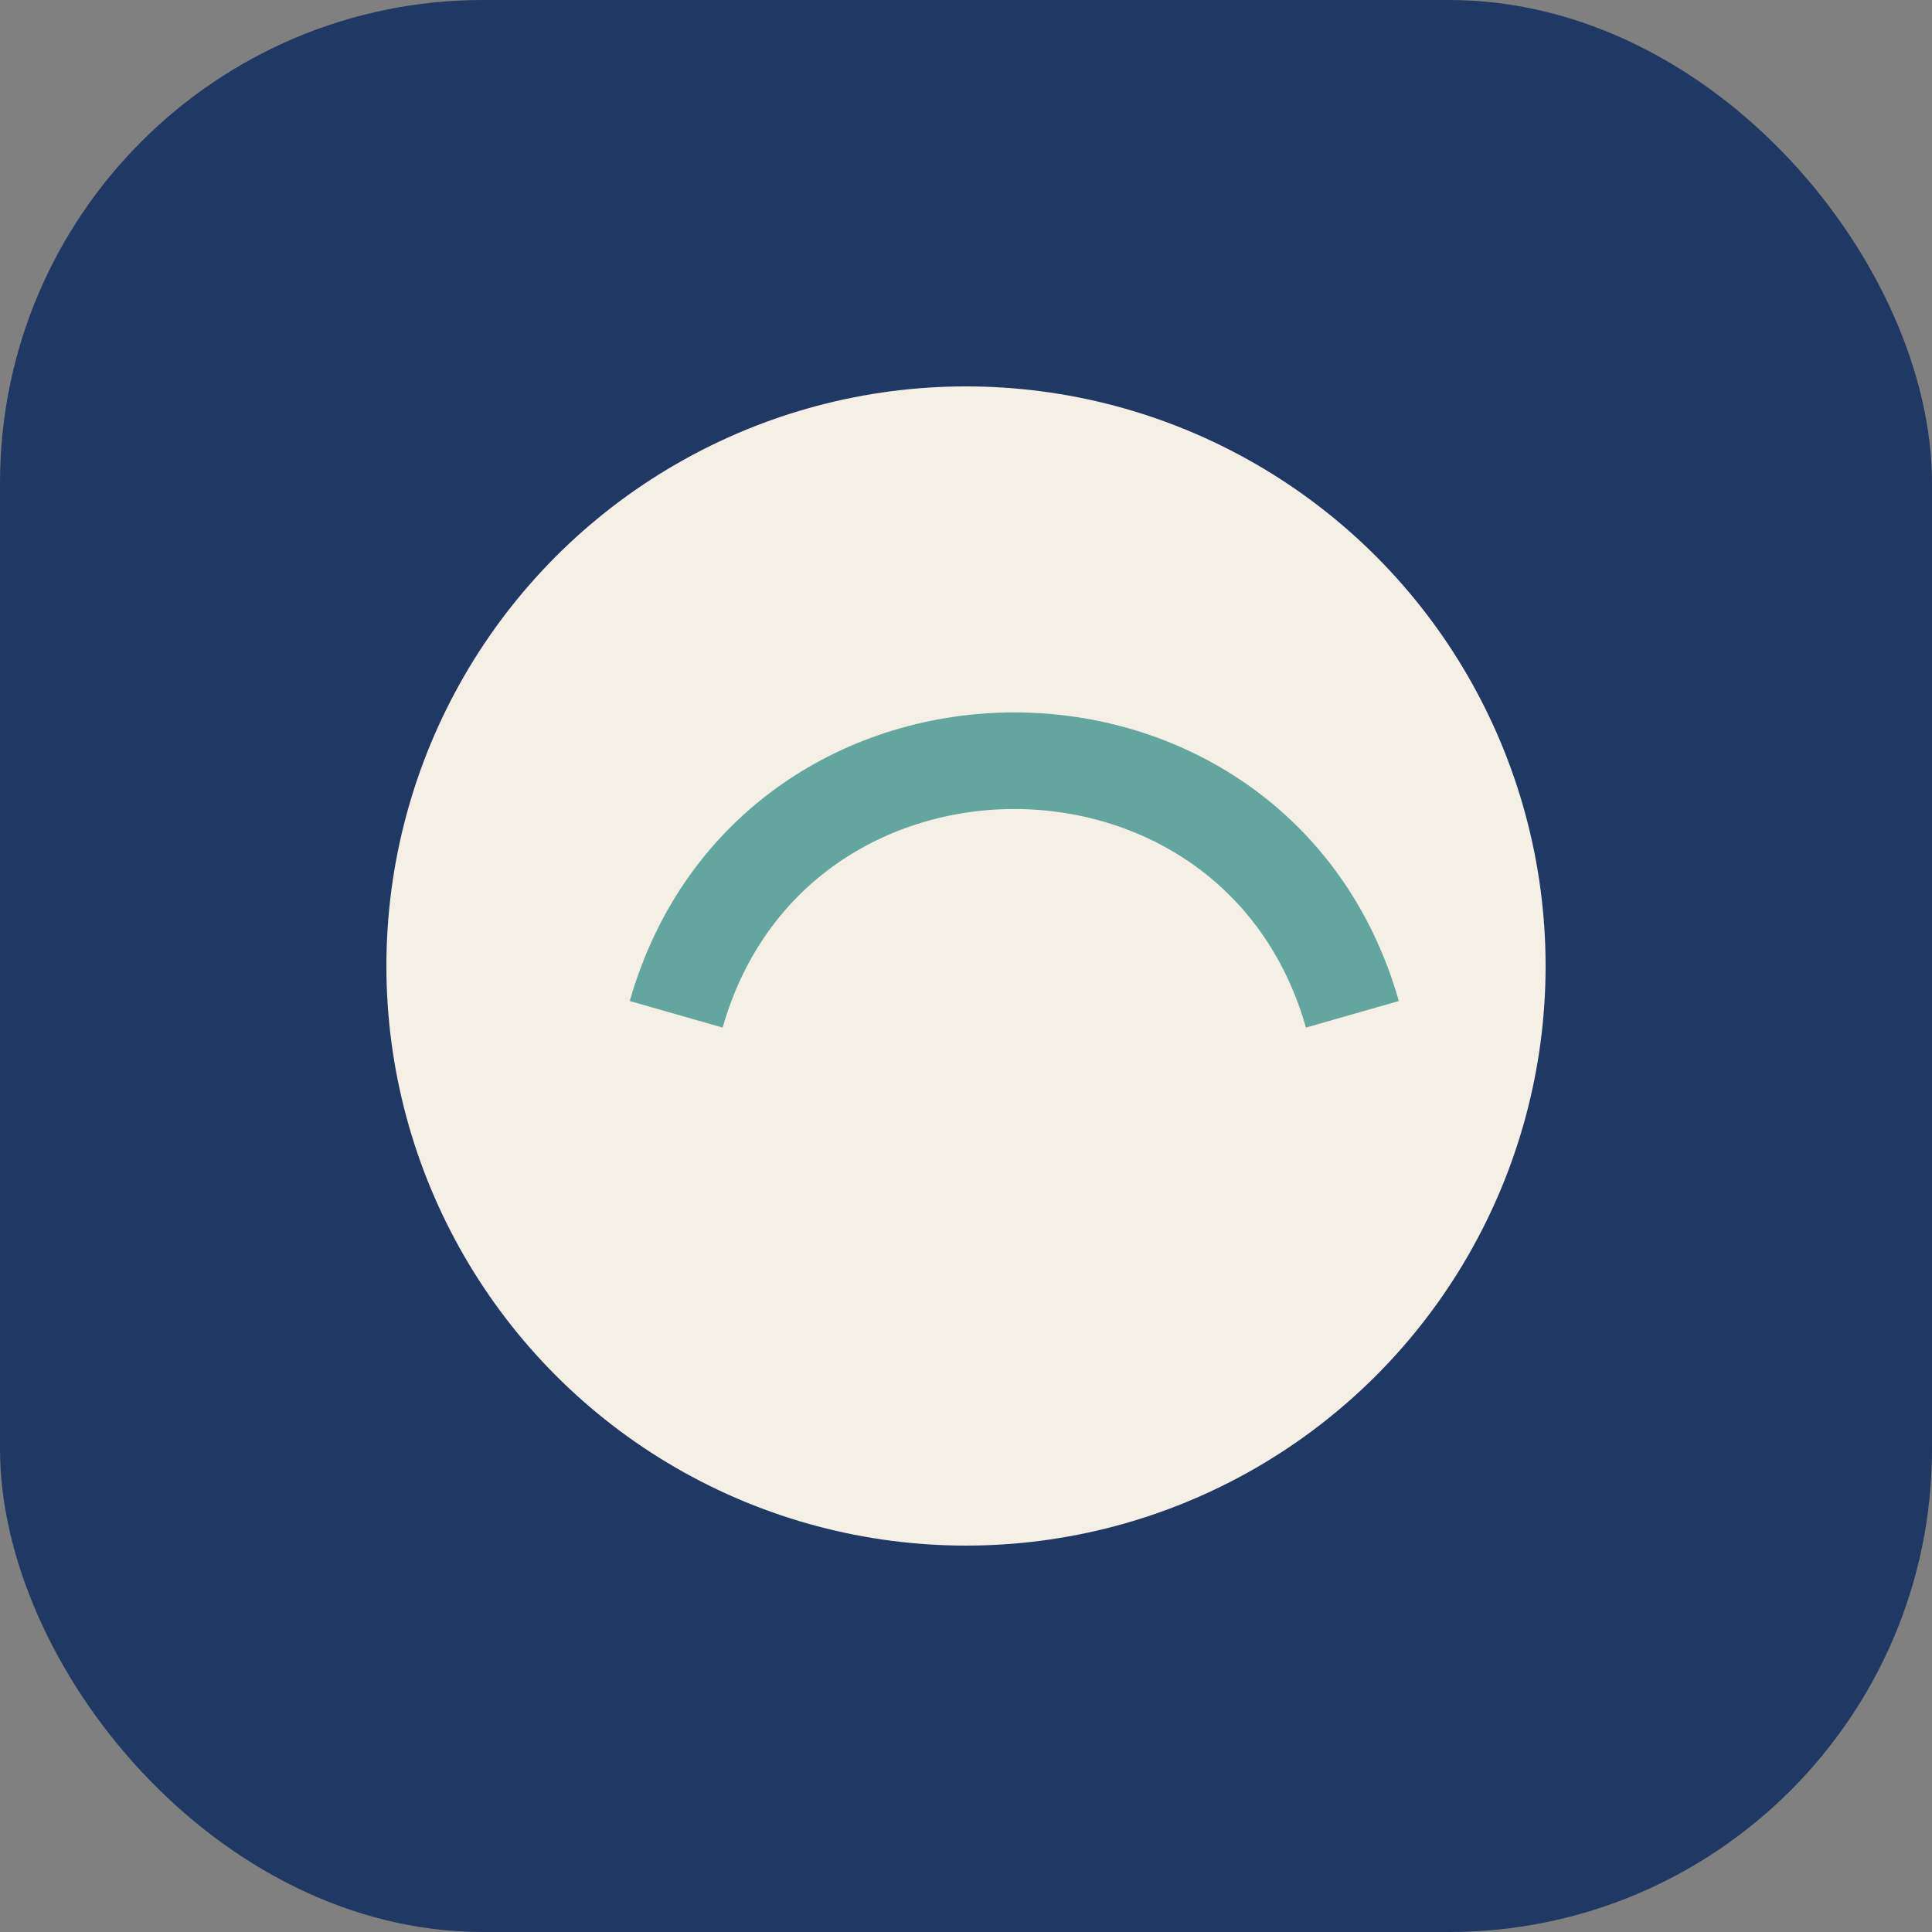
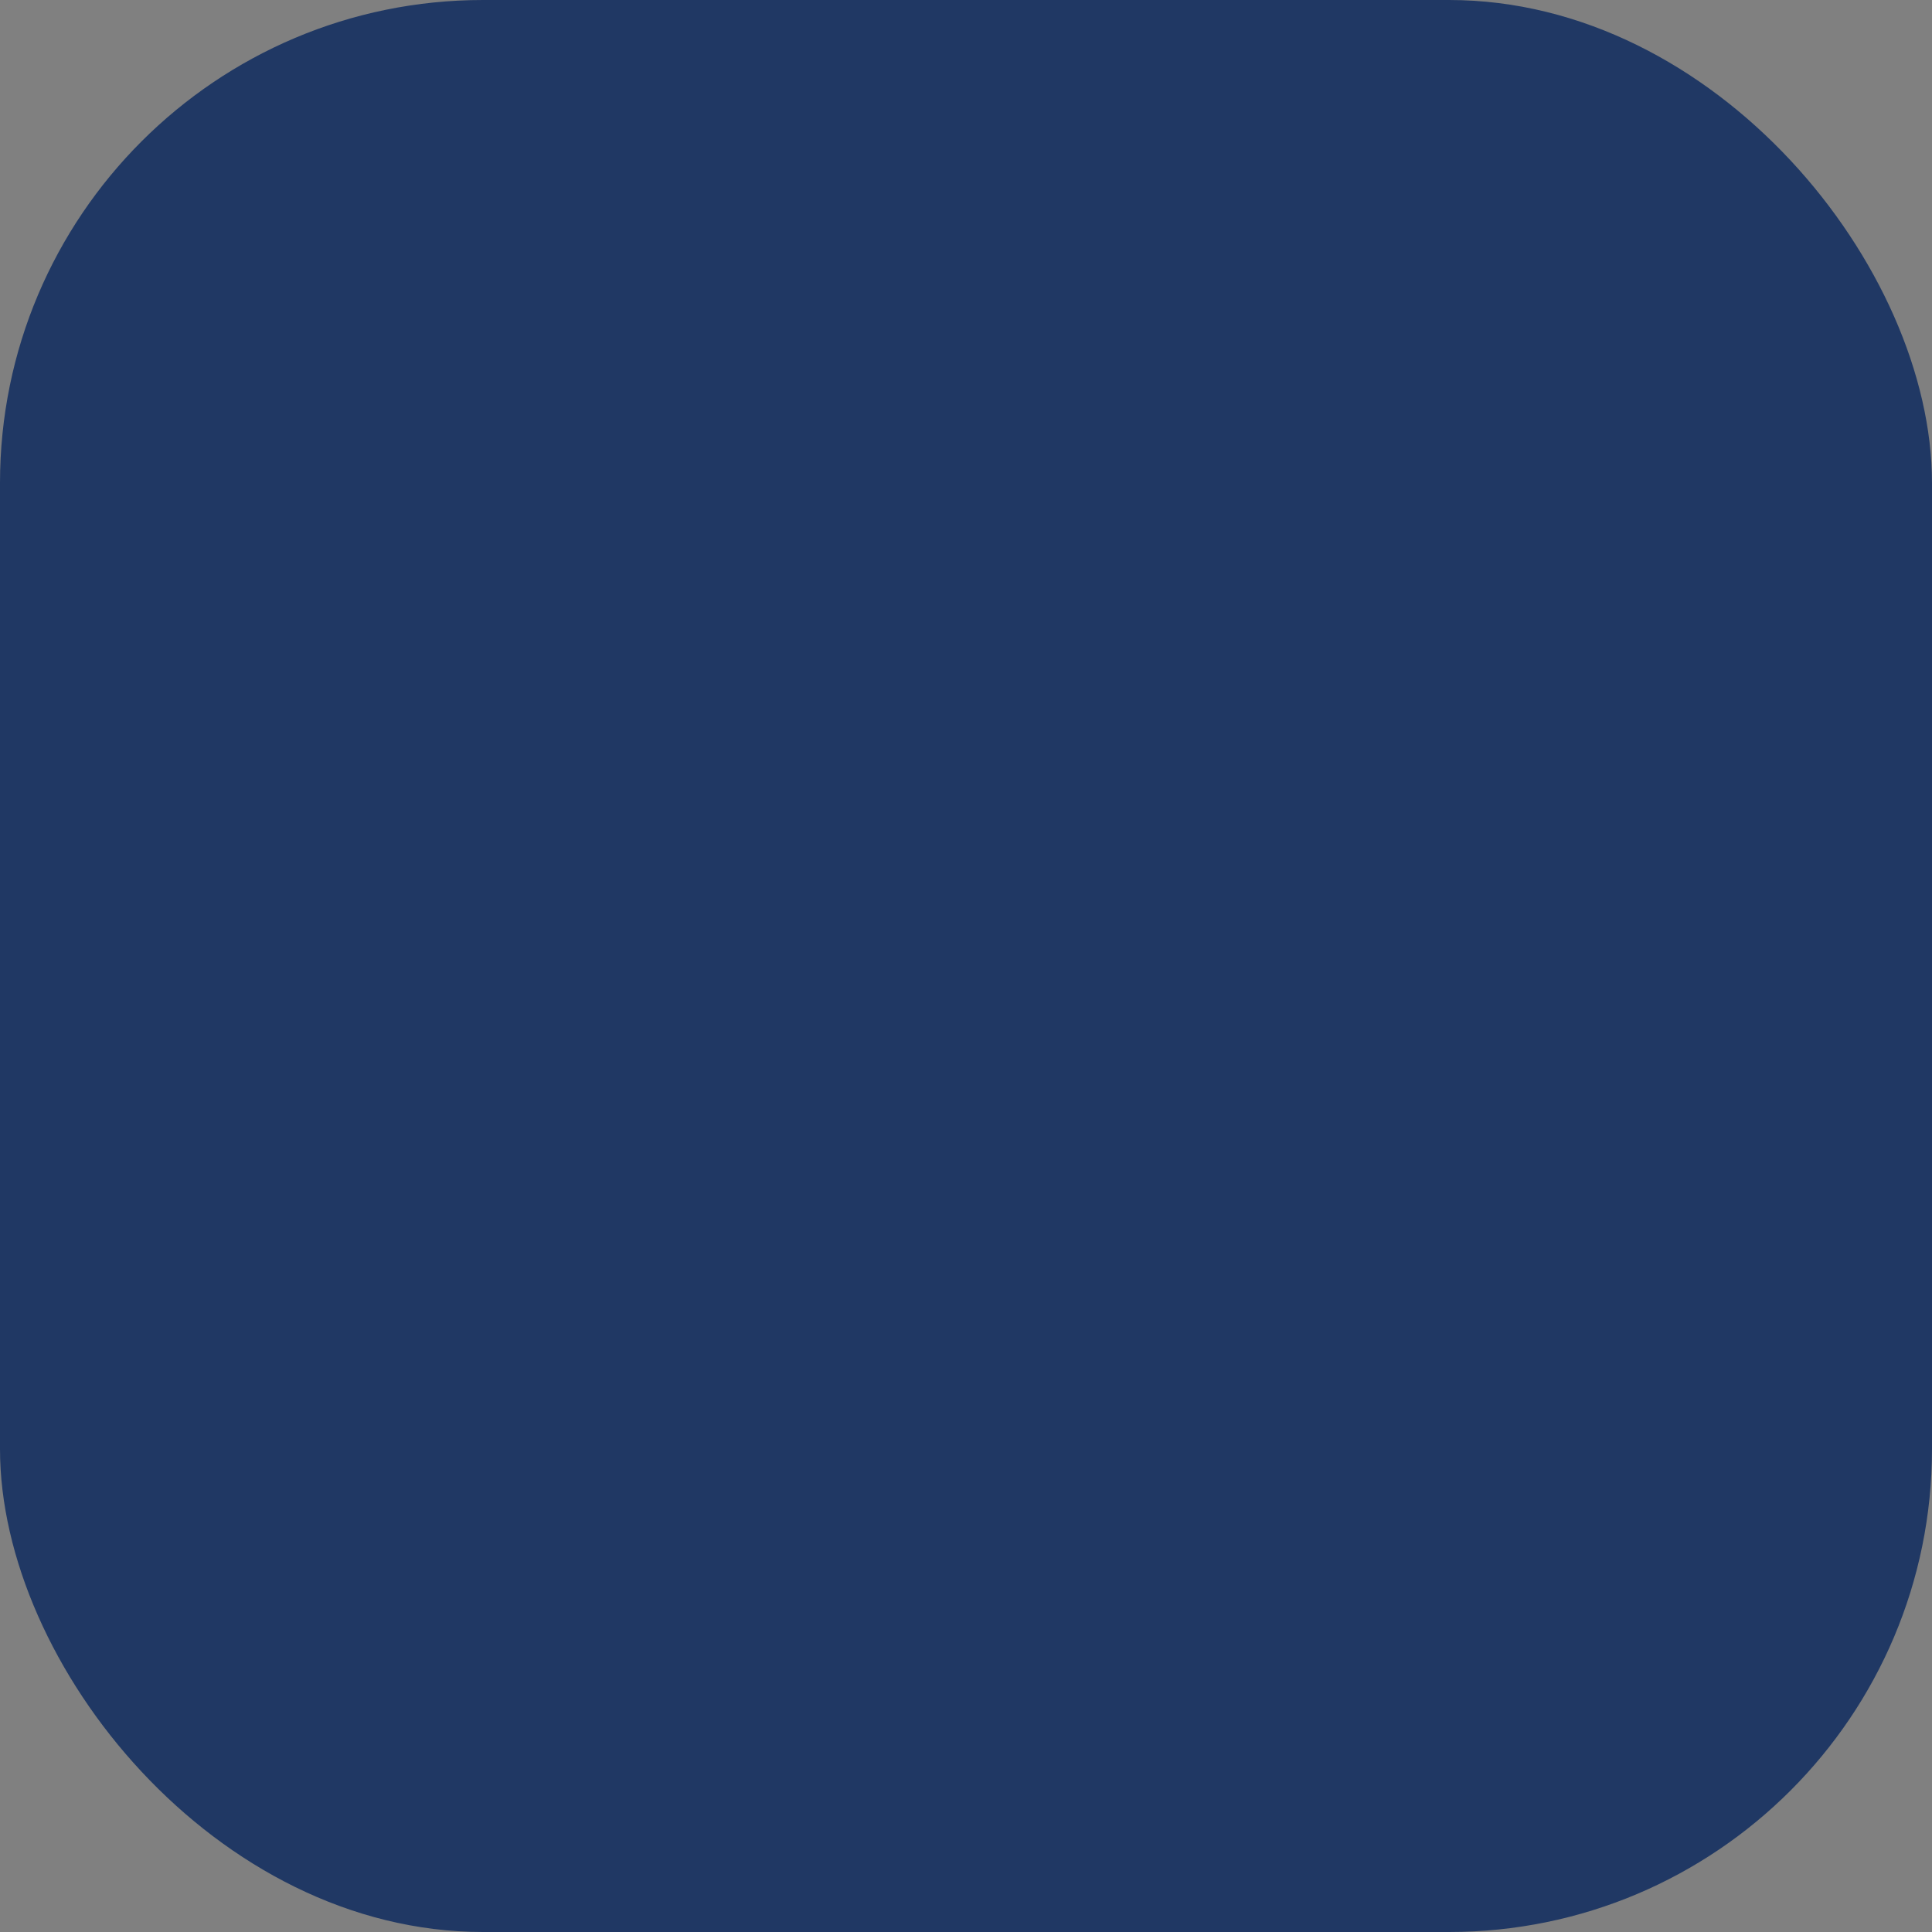
<svg xmlns="http://www.w3.org/2000/svg" width="40" height="40" viewBox="0 0 40 40">
  <rect x="0" y="0" width="40" height="40" fill="#808080" stroke="none" />
  <rect x="0" y="0" width="40" height="40" rx="10" fill="#203864" />
-   <circle cx="20" cy="20" r="12" fill="#F5EFE6" />
-   <path d="M14 21c2-7 12-7 14 0" stroke="#63A69F" stroke-width="2" fill="none" />
</svg>